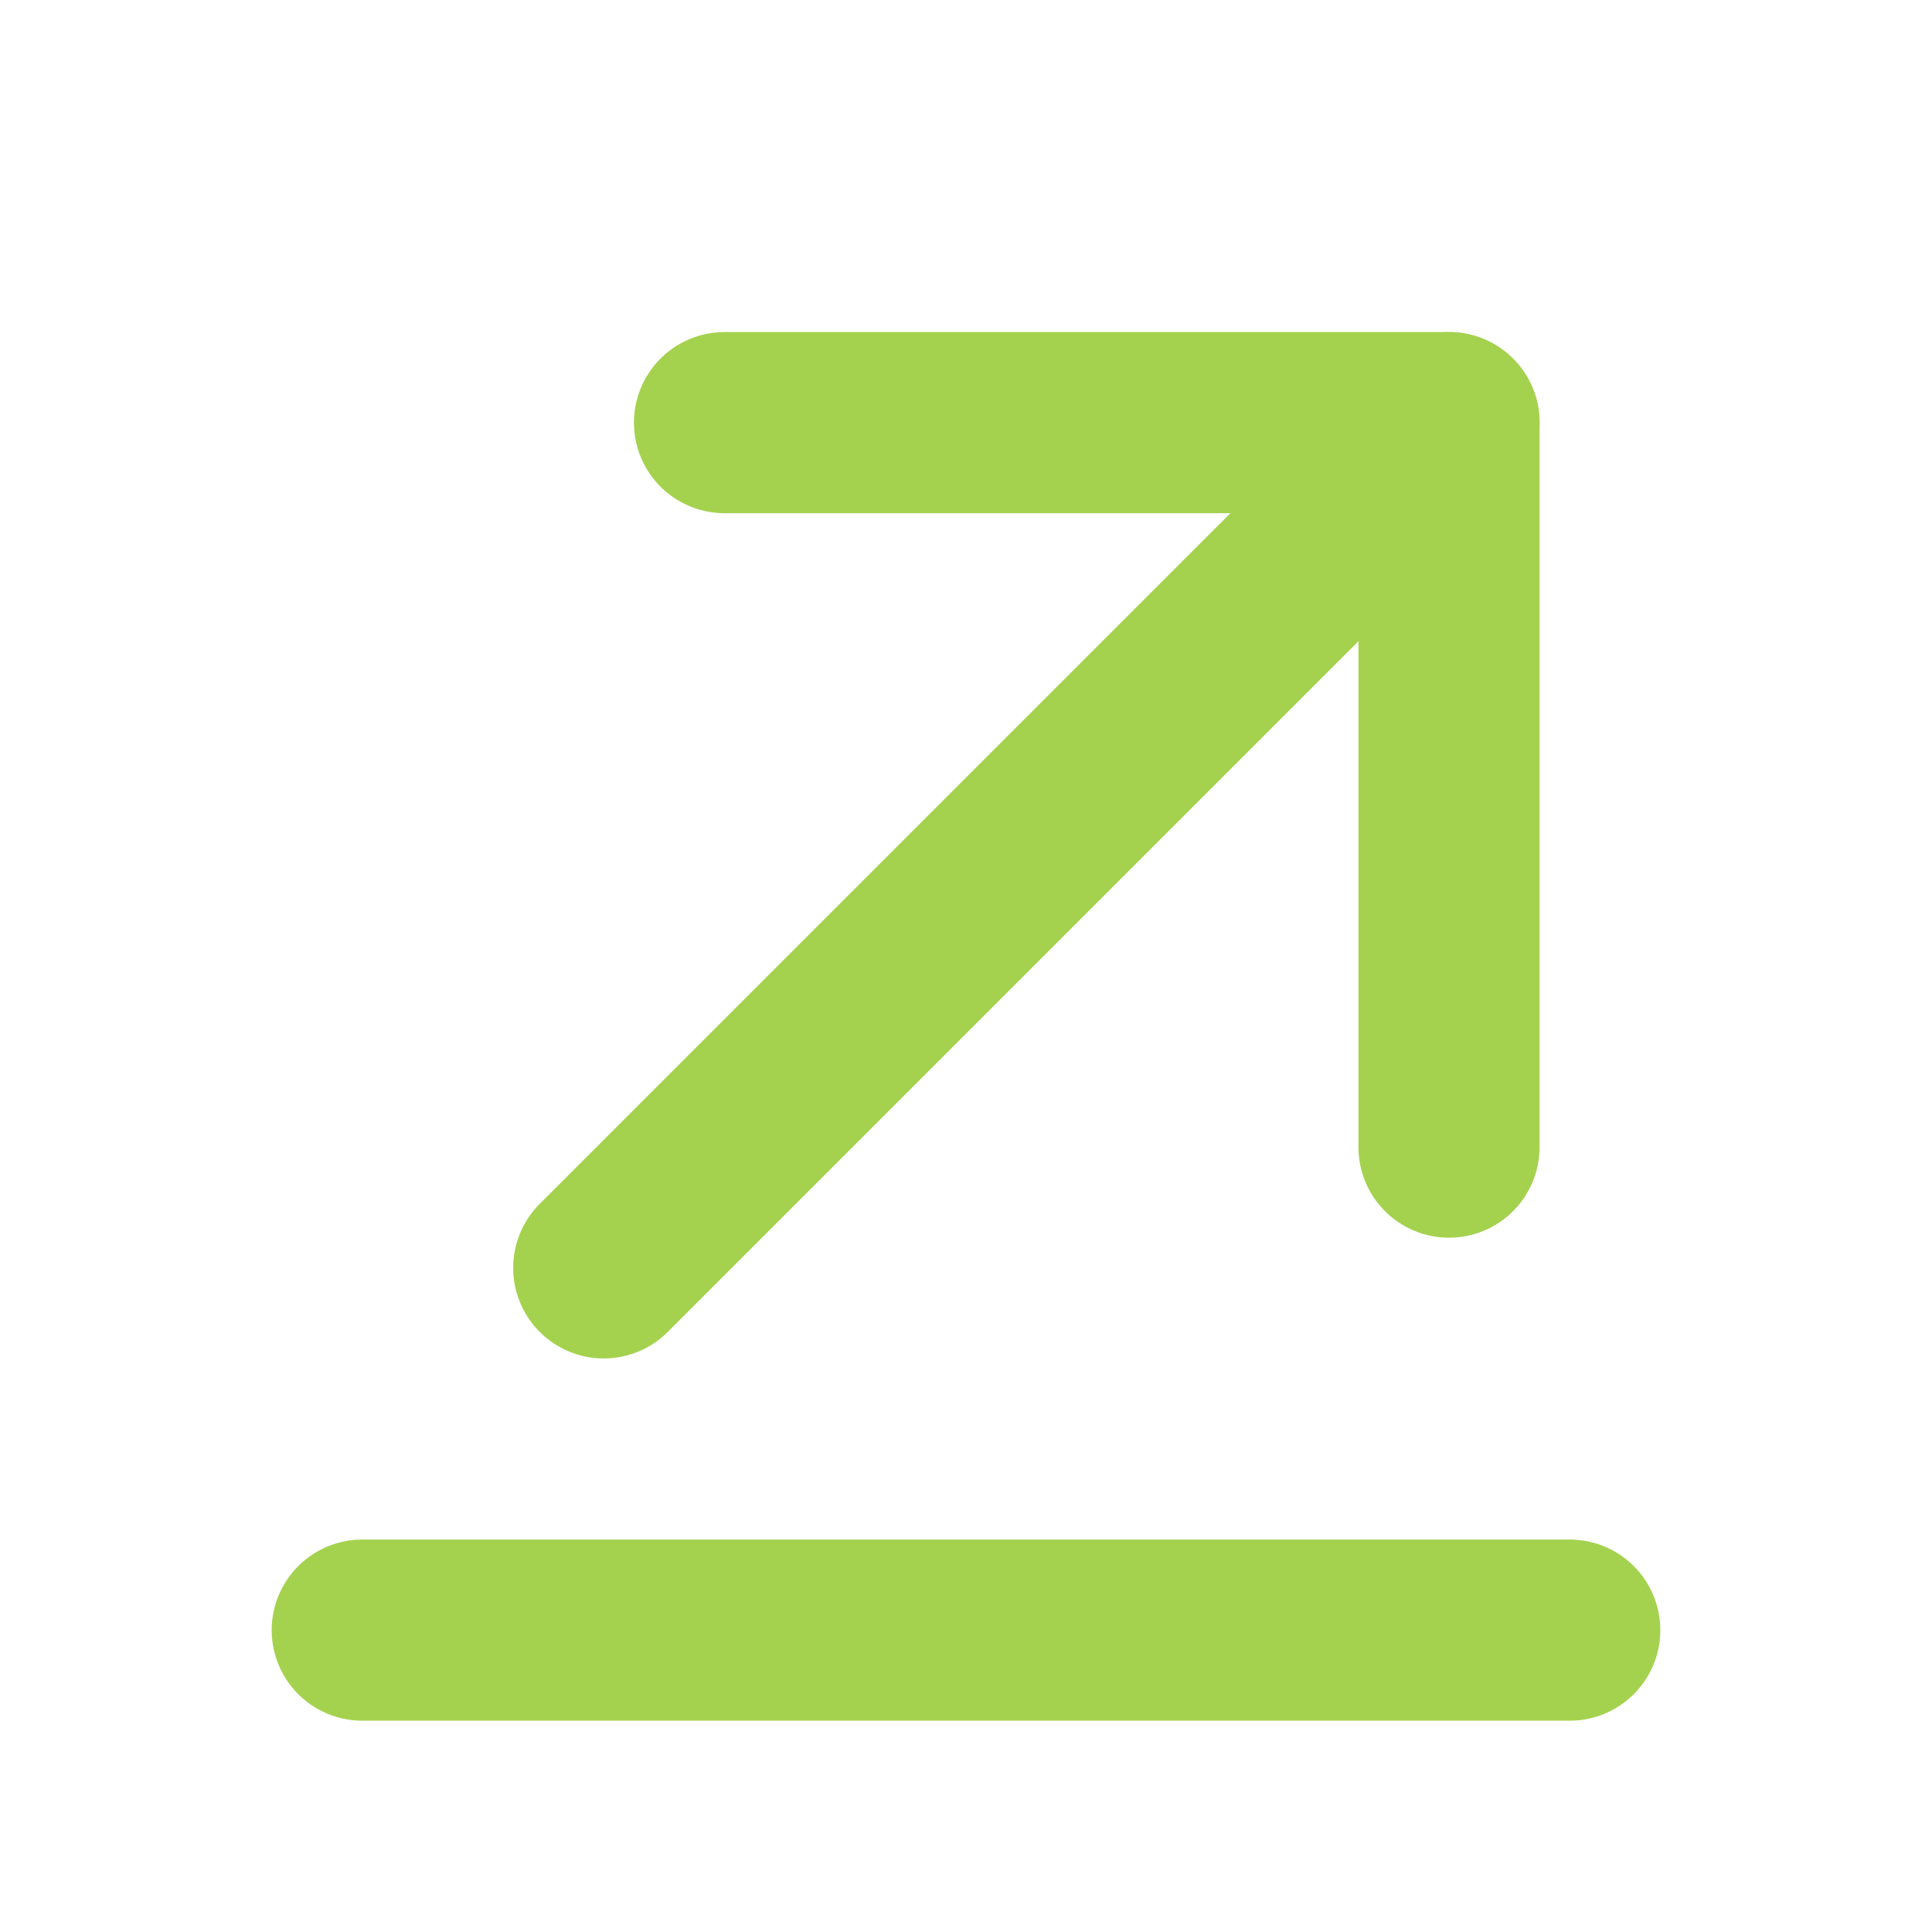
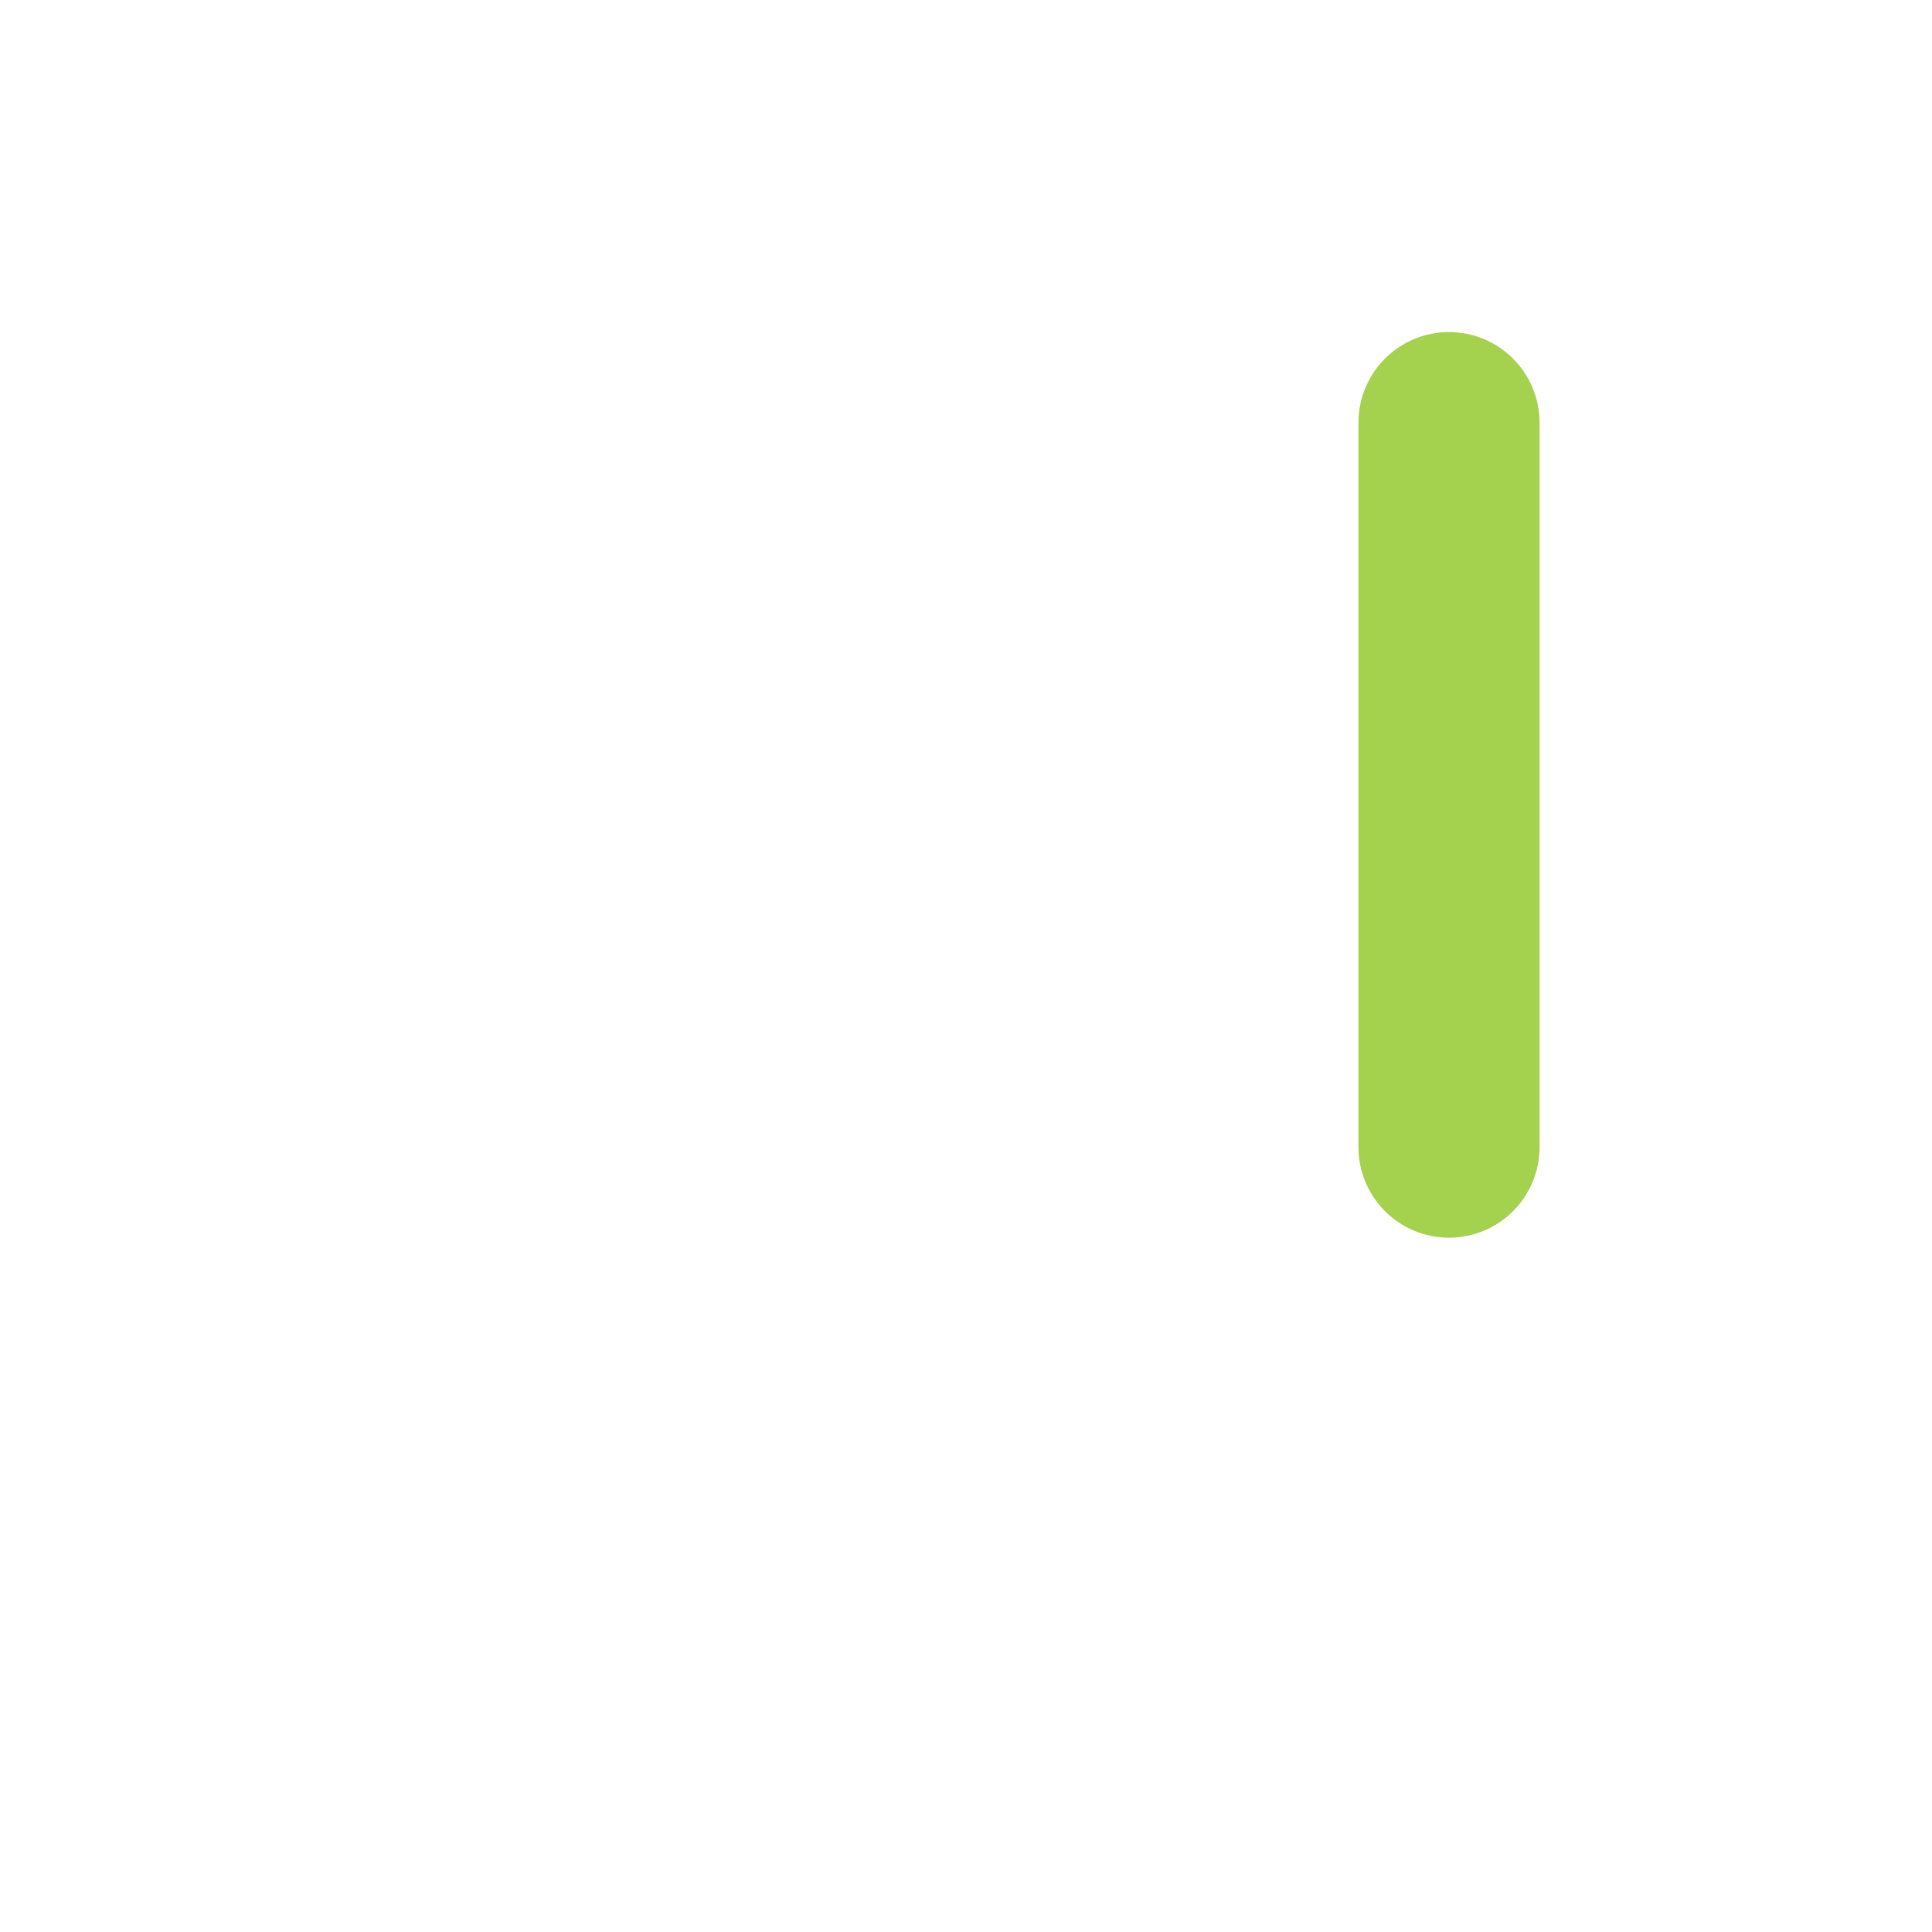
<svg xmlns="http://www.w3.org/2000/svg" width="16" height="16" viewBox="0 0 16 16" fill="none">
-   <path d="M5 10.5L12 3.5" stroke="#A4D24F" stroke-width="1.5" stroke-linecap="round" stroke-linejoin="round" />
-   <path d="M12 9.5V3.5H6" stroke="#A4D24F" stroke-width="1.5" stroke-linecap="round" stroke-linejoin="round" />
-   <path d="M3 13.5H13" stroke="#A4D24F" stroke-width="1.5" stroke-linecap="round" stroke-linejoin="round" />
+   <path d="M12 9.5V3.5" stroke="#A4D24F" stroke-width="1.5" stroke-linecap="round" stroke-linejoin="round" />
</svg>